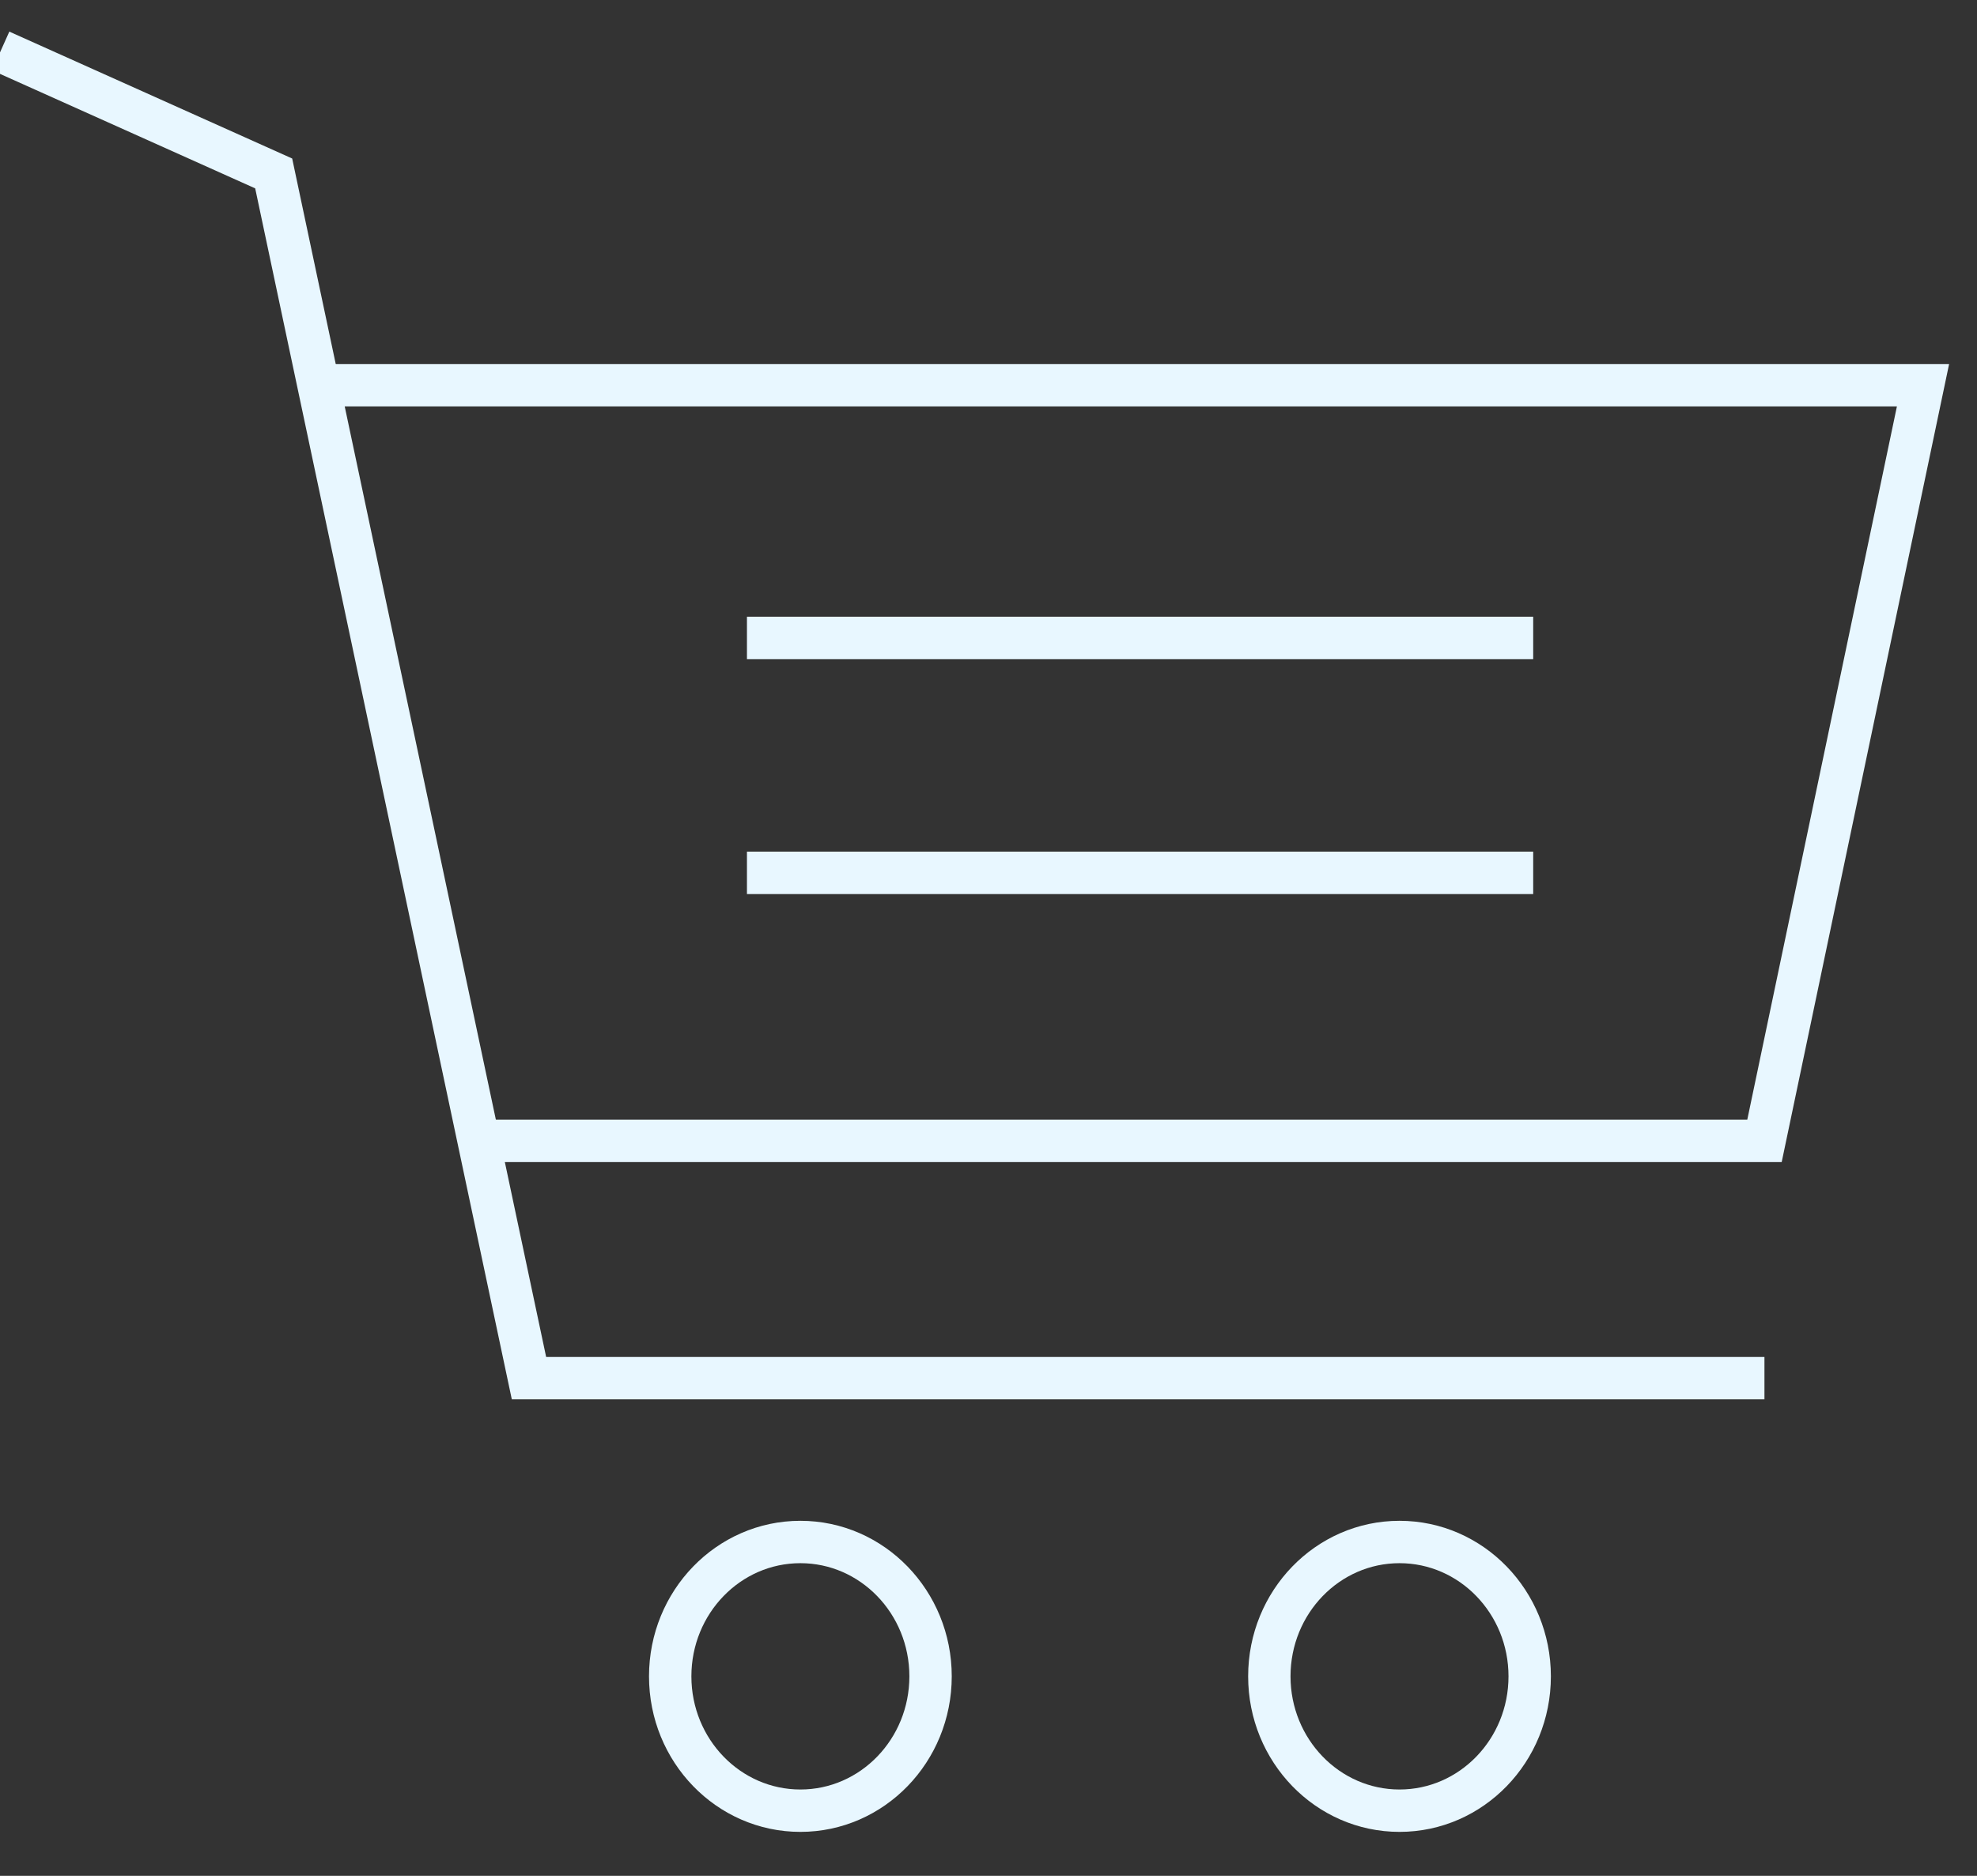
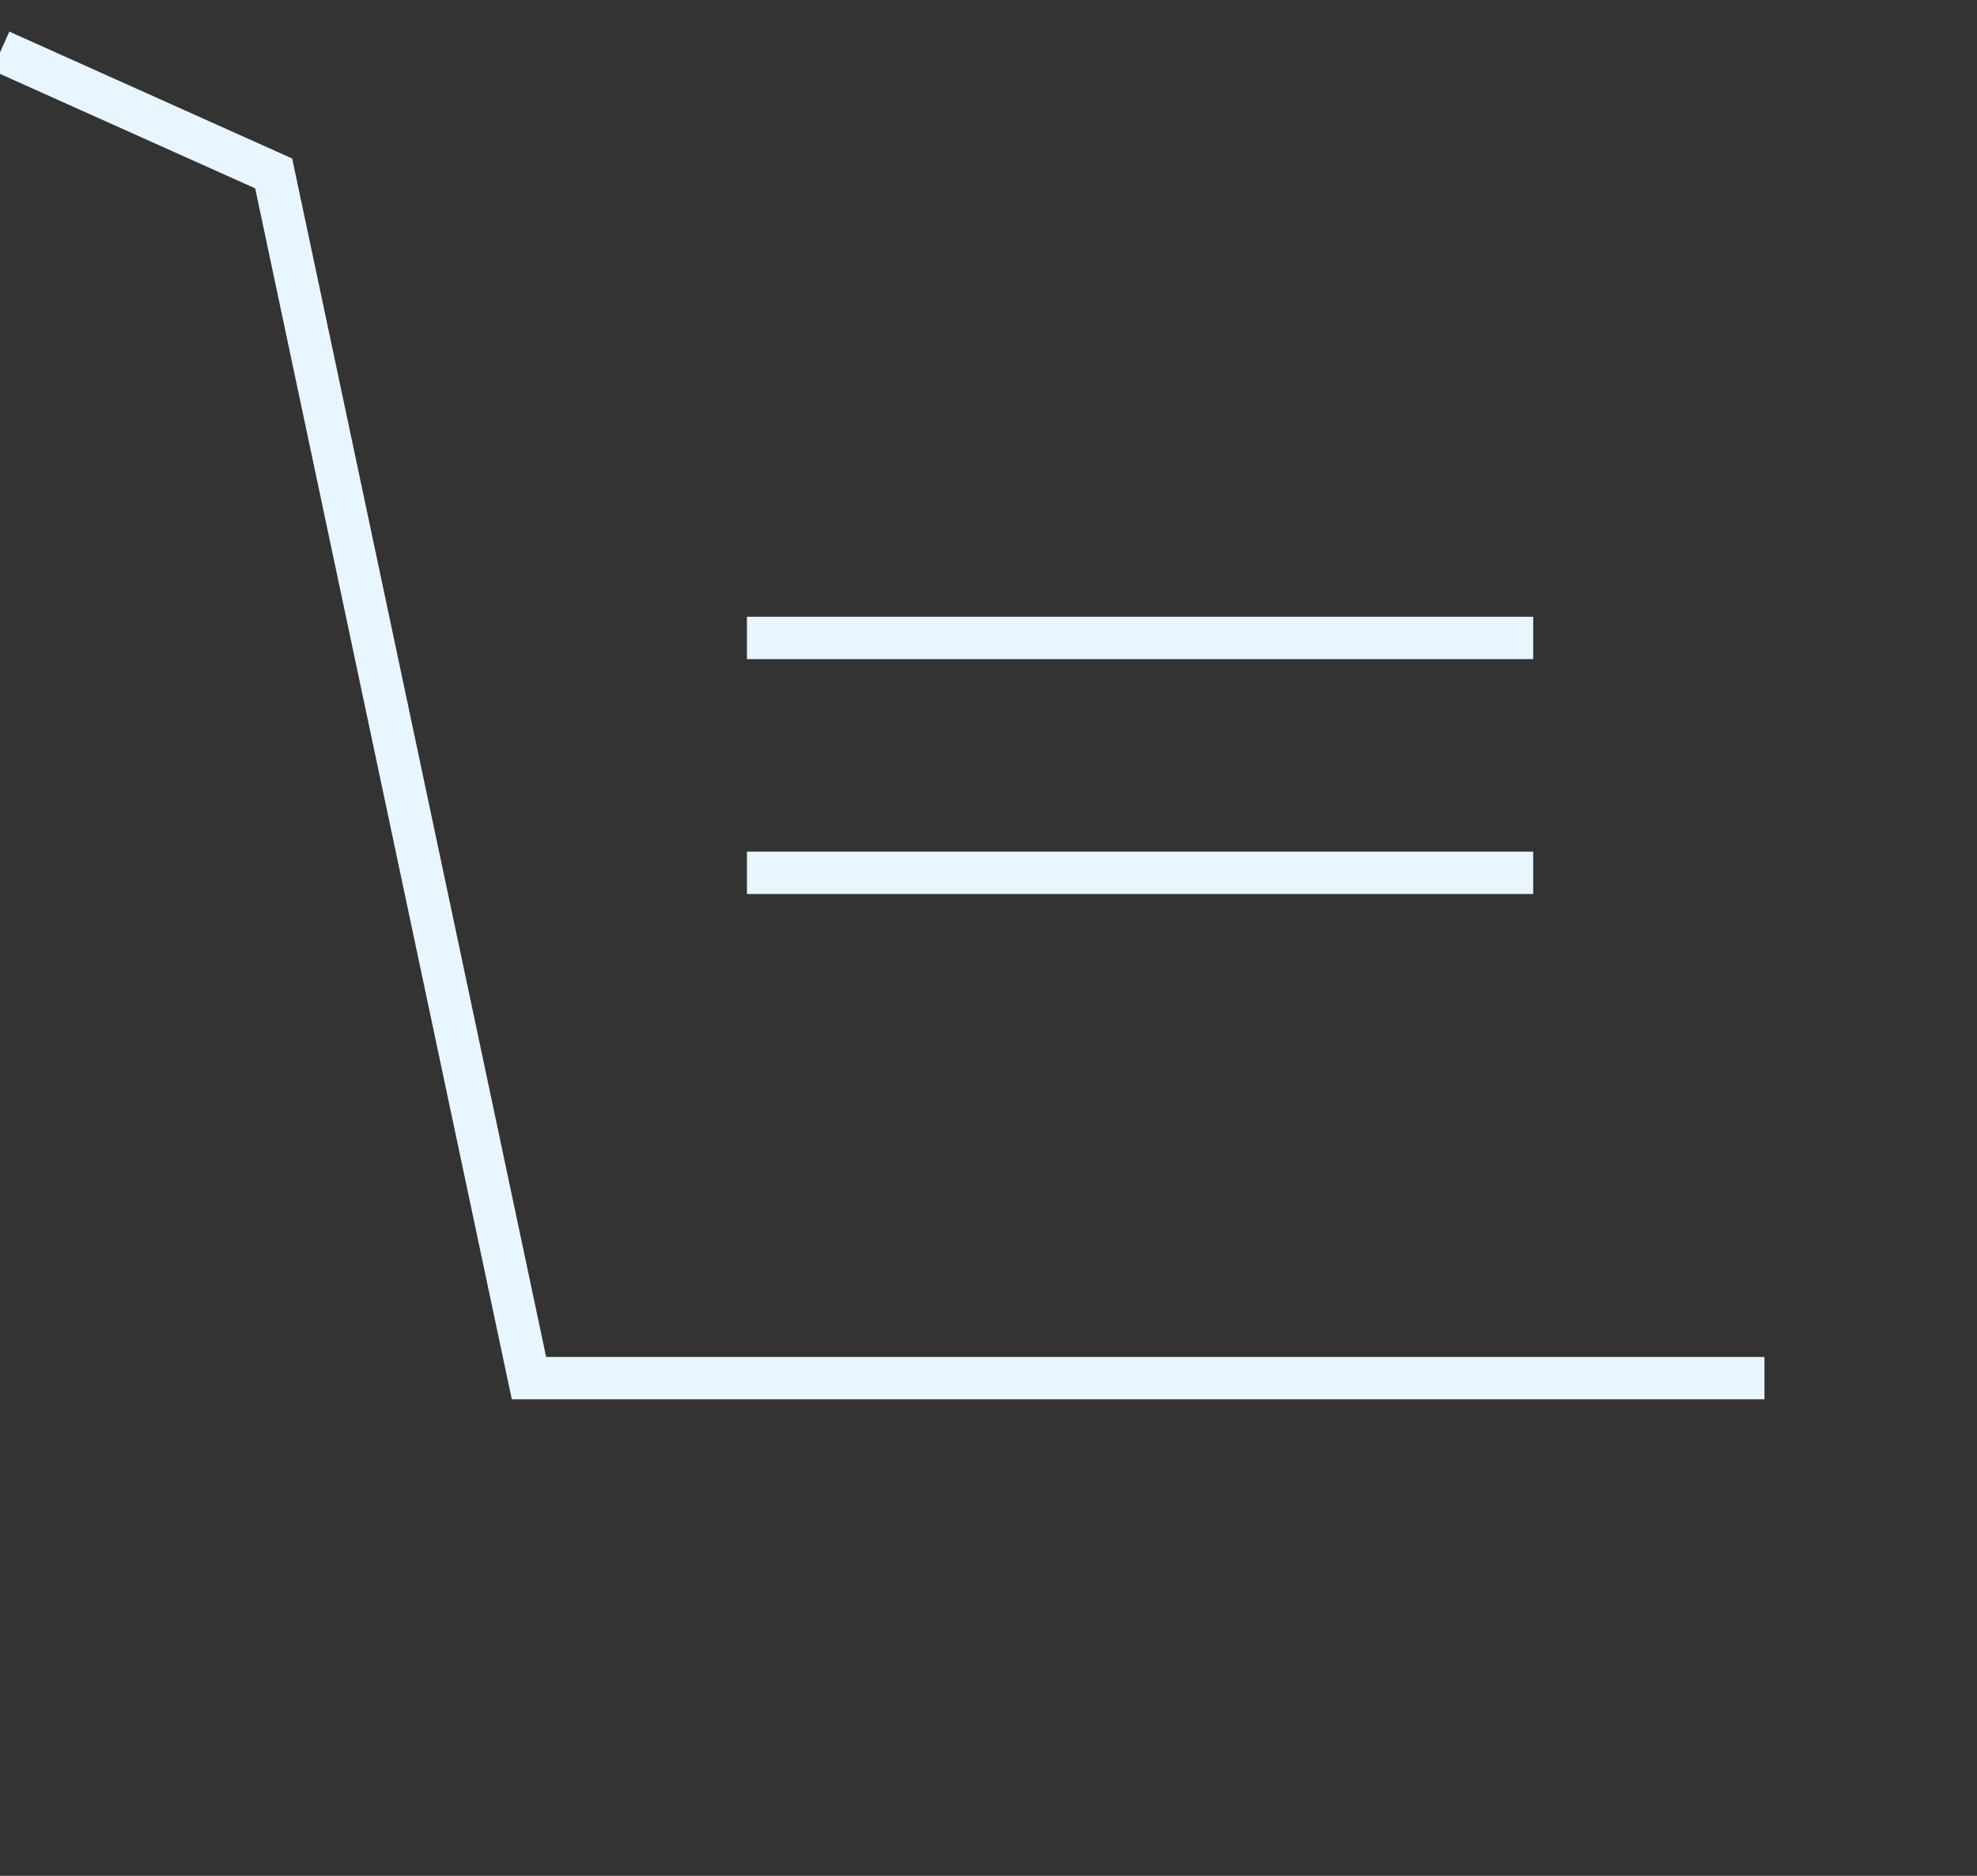
<svg xmlns="http://www.w3.org/2000/svg" height="37" viewBox="0 0 39 37" width="39">
  <rect x="0" y="0" width="39" height="37" fill="#333333" stroke="none" />
  <g fill="none" fill-rule="evenodd" stroke="#e8f7ff" stroke-width=".836" transform="translate(0 1)">
    <path d="m.013.005 5.386 2.416 5.036 23.762h24.372" />
-     <path d="m6.285 6.598h31.65l-3.127 14.904h-25.364" />
    <path d="m14.735 11.583h15.51" />
    <path d="m14.735 16.216h15.51" />
-     <path d="m18.357 32.065c0-1.463-1.15-2.65-2.568-2.65-1.418 0-2.568 1.186-2.568 2.65 0 1.463 1.15 2.65 2.568 2.65 1.418 0 2.568-1.186 2.568-2.65z" />
-     <path d="m30.176 32.065c0-1.463-1.15-2.65-2.568-2.65-1.418 0-2.568 1.186-2.568 2.65 0 1.463 1.15 2.65 2.568 2.65 1.418 0 2.568-1.186 2.568-2.65z" />
  </g>
</svg>